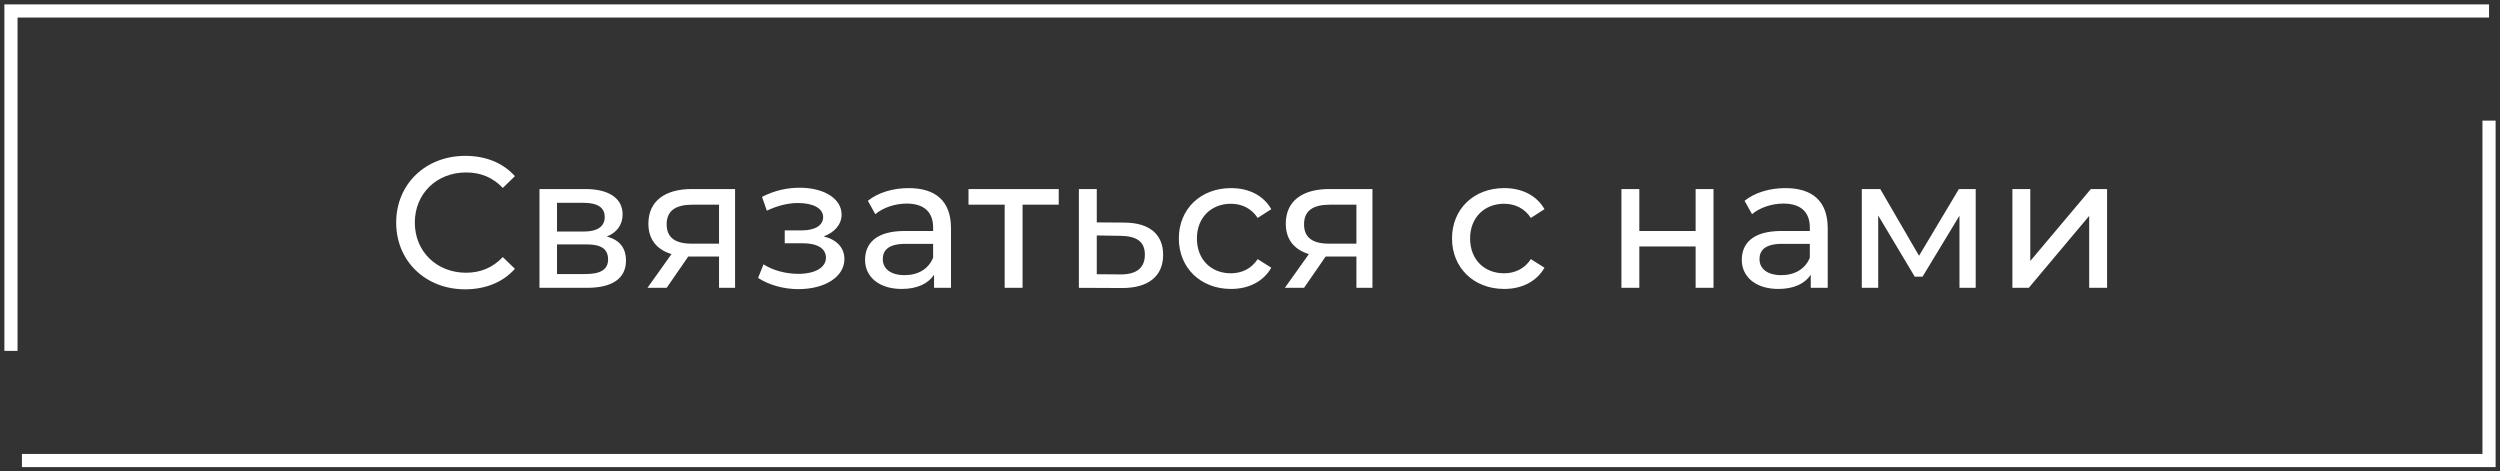
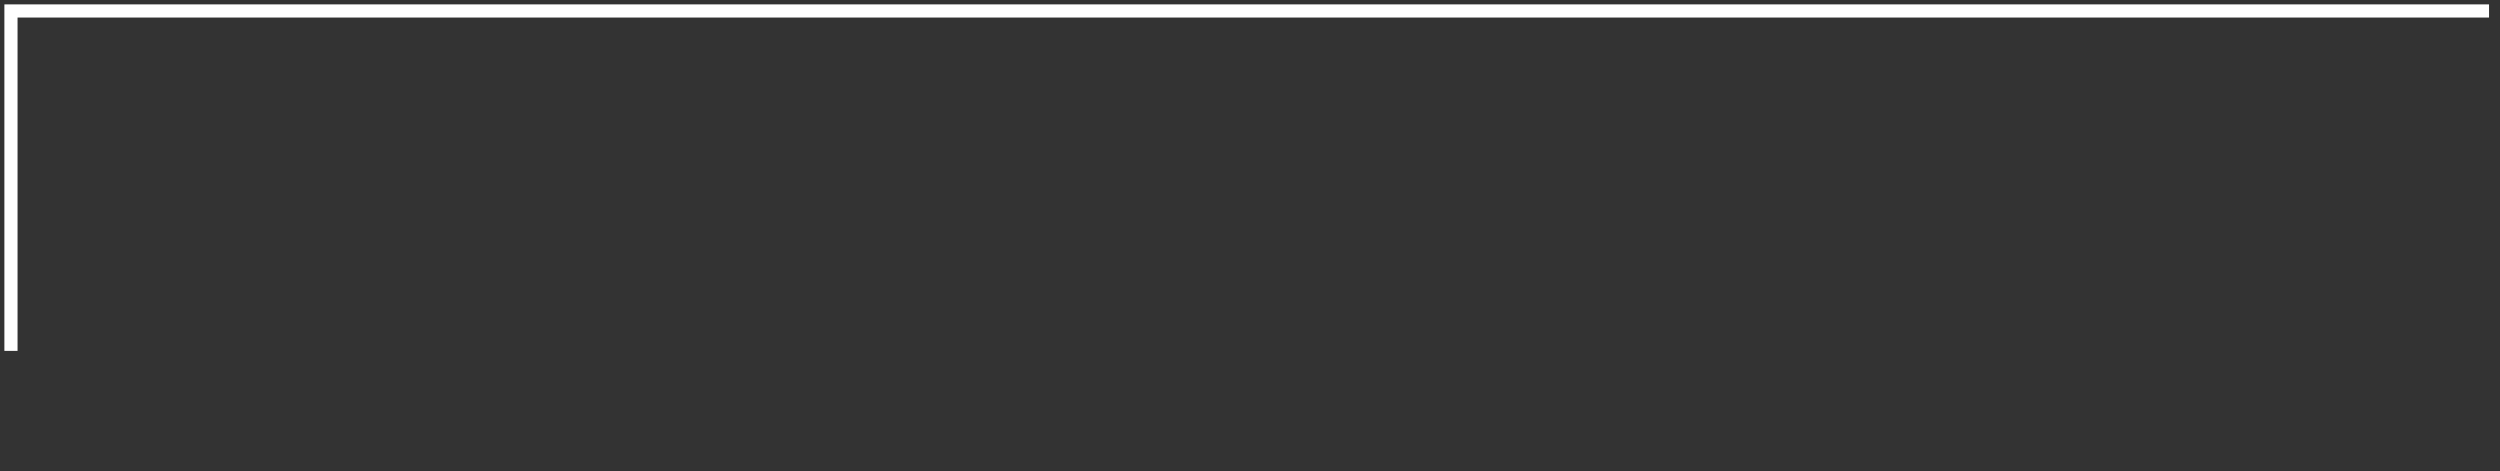
<svg xmlns="http://www.w3.org/2000/svg" width="228" height="43" viewBox="0 0 228 43" fill="none">
  <rect x="0" y="0" width="228" height="43" fill="#333333" stroke="none" />
-   <path d="M42.438 14.214C44.275 14.214 45.873 14.843 46.961 16.067L45.855 17.138C44.938 16.169 43.816 15.727 42.507 15.727C39.821 15.727 37.831 17.665 37.831 20.3C37.831 22.935 39.821 24.873 42.507 24.873C43.816 24.873 44.938 24.414 45.855 23.445L46.961 24.516C45.873 25.739 44.275 26.386 42.422 26.386C38.818 26.386 36.132 23.819 36.132 20.3C36.132 16.781 38.818 14.214 42.438 14.214ZM72.945 17.121C75.138 17.121 76.754 18.107 76.754 19.569C76.754 20.47 76.108 21.201 75.122 21.558C76.329 21.864 77.009 22.595 77.009 23.632C77.009 25.264 75.207 26.369 72.81 26.369C71.467 26.369 70.141 25.995 69.138 25.349L69.631 24.108C70.498 24.669 71.688 24.975 72.793 24.975C74.323 24.975 75.326 24.414 75.326 23.496C75.326 22.663 74.544 22.186 73.218 22.186H71.568V21.014H73.099C74.306 21.014 75.07 20.572 75.07 19.807C75.07 18.991 74.152 18.515 72.775 18.515C71.858 18.515 70.922 18.753 69.936 19.212L69.495 17.954C70.668 17.359 71.79 17.121 72.945 17.121ZM82.873 17.155C85.338 17.155 86.731 18.345 86.731 20.81V26.25H85.185V25.06C84.641 25.876 83.638 26.352 82.227 26.352C80.187 26.352 78.895 25.264 78.894 23.7C78.894 22.255 79.83 21.066 82.516 21.065H85.1V20.742C85.1 19.365 84.3 18.566 82.686 18.566C81.615 18.567 80.527 18.94 79.83 19.535L79.149 18.311C80.084 17.563 81.428 17.155 82.873 17.155ZM112.27 17.155C113.885 17.155 115.227 17.818 115.941 19.076L114.7 19.875C114.122 18.991 113.239 18.583 112.253 18.583C110.485 18.583 109.158 19.824 109.158 21.745C109.158 23.7 110.485 24.924 112.253 24.924C113.239 24.924 114.122 24.516 114.7 23.632L115.941 24.414C115.227 25.672 113.884 26.352 112.27 26.352C109.499 26.352 107.51 24.431 107.51 21.745C107.51 19.059 109.499 17.155 112.27 17.155ZM137.184 17.155C138.799 17.155 140.142 17.818 140.856 19.076L139.615 19.875C139.037 18.991 138.153 18.583 137.167 18.583C135.399 18.583 134.073 19.824 134.073 21.745C134.073 23.7 135.399 24.924 137.167 24.924C138.153 24.924 139.037 24.516 139.615 23.632L140.856 24.414C140.142 25.672 138.799 26.352 137.184 26.352C134.413 26.351 132.424 24.431 132.424 21.745C132.424 19.059 134.413 17.155 137.184 17.155ZM162.828 17.155C165.293 17.155 166.687 18.345 166.688 20.81V26.25H165.141V25.06C164.597 25.876 163.594 26.352 162.183 26.352C160.143 26.352 158.851 25.264 158.851 23.7C158.851 22.255 159.786 21.065 162.472 21.065H165.056V20.742C165.056 19.365 164.257 18.566 162.642 18.566C161.571 18.566 160.482 18.94 159.785 19.535L159.105 18.311C160.04 17.563 161.383 17.155 162.828 17.155ZM100.026 20.283L102.56 20.3C104.854 20.317 106.078 21.388 106.078 23.241C106.078 25.196 104.718 26.284 102.305 26.267L98.394 26.25V17.24H100.026V20.283ZM53.383 17.24C55.508 17.24 56.782 18.073 56.782 19.552C56.782 20.521 56.239 21.218 55.338 21.575C56.528 21.881 57.089 22.629 57.089 23.768C57.089 25.332 55.932 26.25 53.535 26.25H49.2V17.24H53.383ZM67.038 26.25H65.576V23.394H62.77L60.799 26.25H59.048L61.241 23.173C59.898 22.765 59.133 21.83 59.133 20.402C59.133 18.311 60.68 17.24 63.094 17.24H67.038V26.25ZM96.556 18.668H93.258V26.25H91.626V18.668H88.327V17.24H96.556V18.668ZM125.167 26.25H123.705V23.394H120.9L118.929 26.25H117.178L119.37 23.173C118.027 22.765 117.263 21.83 117.263 20.402C117.263 18.311 118.81 17.24 121.224 17.24H125.167V26.25ZM149.506 21.065H154.641V17.24H156.272V26.25H154.641V22.476H149.506V26.25H147.874V17.24H149.506V21.065ZM175.016 23.326L178.653 17.24H180.184V26.25H178.704V19.671L175.338 25.23H174.624L171.292 19.654V26.25H169.796V17.24H171.479L175.016 23.326ZM185.162 23.802L190.687 17.24H192.166V26.25H190.534V19.689L185.025 26.25H183.53V17.24H185.162V23.802ZM82.584 22.238C80.969 22.238 80.51 22.867 80.51 23.632C80.51 24.533 81.258 25.094 82.499 25.094C83.723 25.094 84.692 24.533 85.1 23.496V22.238H82.584ZM162.54 22.238C160.925 22.238 160.466 22.867 160.466 23.632C160.466 24.533 161.214 25.094 162.455 25.094C163.679 25.094 164.648 24.533 165.056 23.496V22.238H162.54ZM100.026 25.009L102.168 25.026C103.647 25.043 104.412 24.431 104.412 23.224C104.412 22.034 103.664 21.524 102.168 21.507L100.026 21.473V25.009ZM50.799 24.992H53.417C54.76 24.992 55.457 24.584 55.457 23.666C55.457 22.731 54.862 22.289 53.519 22.289H50.799V24.992ZM63.145 18.668C61.649 18.668 60.799 19.195 60.799 20.453C60.799 21.66 61.564 22.221 63.077 22.221H65.576V18.668H63.145ZM121.274 18.668C119.778 18.668 118.929 19.195 118.929 20.453C118.929 21.66 119.693 22.221 121.206 22.221H123.705V18.668H121.274ZM50.799 21.116H53.247C54.488 21.116 55.15 20.657 55.15 19.79C55.15 18.923 54.488 18.498 53.247 18.498H50.799V21.116Z" fill="white" />
-   <path d="M227.6 11V42.6H2V41.4H226.4V11H227.6Z" fill="white" />
  <path d="M0.4 32L0.4 0.4L227 0.4V1.6L1.6 1.6L1.6 32H0.4Z" fill="white" />
</svg>